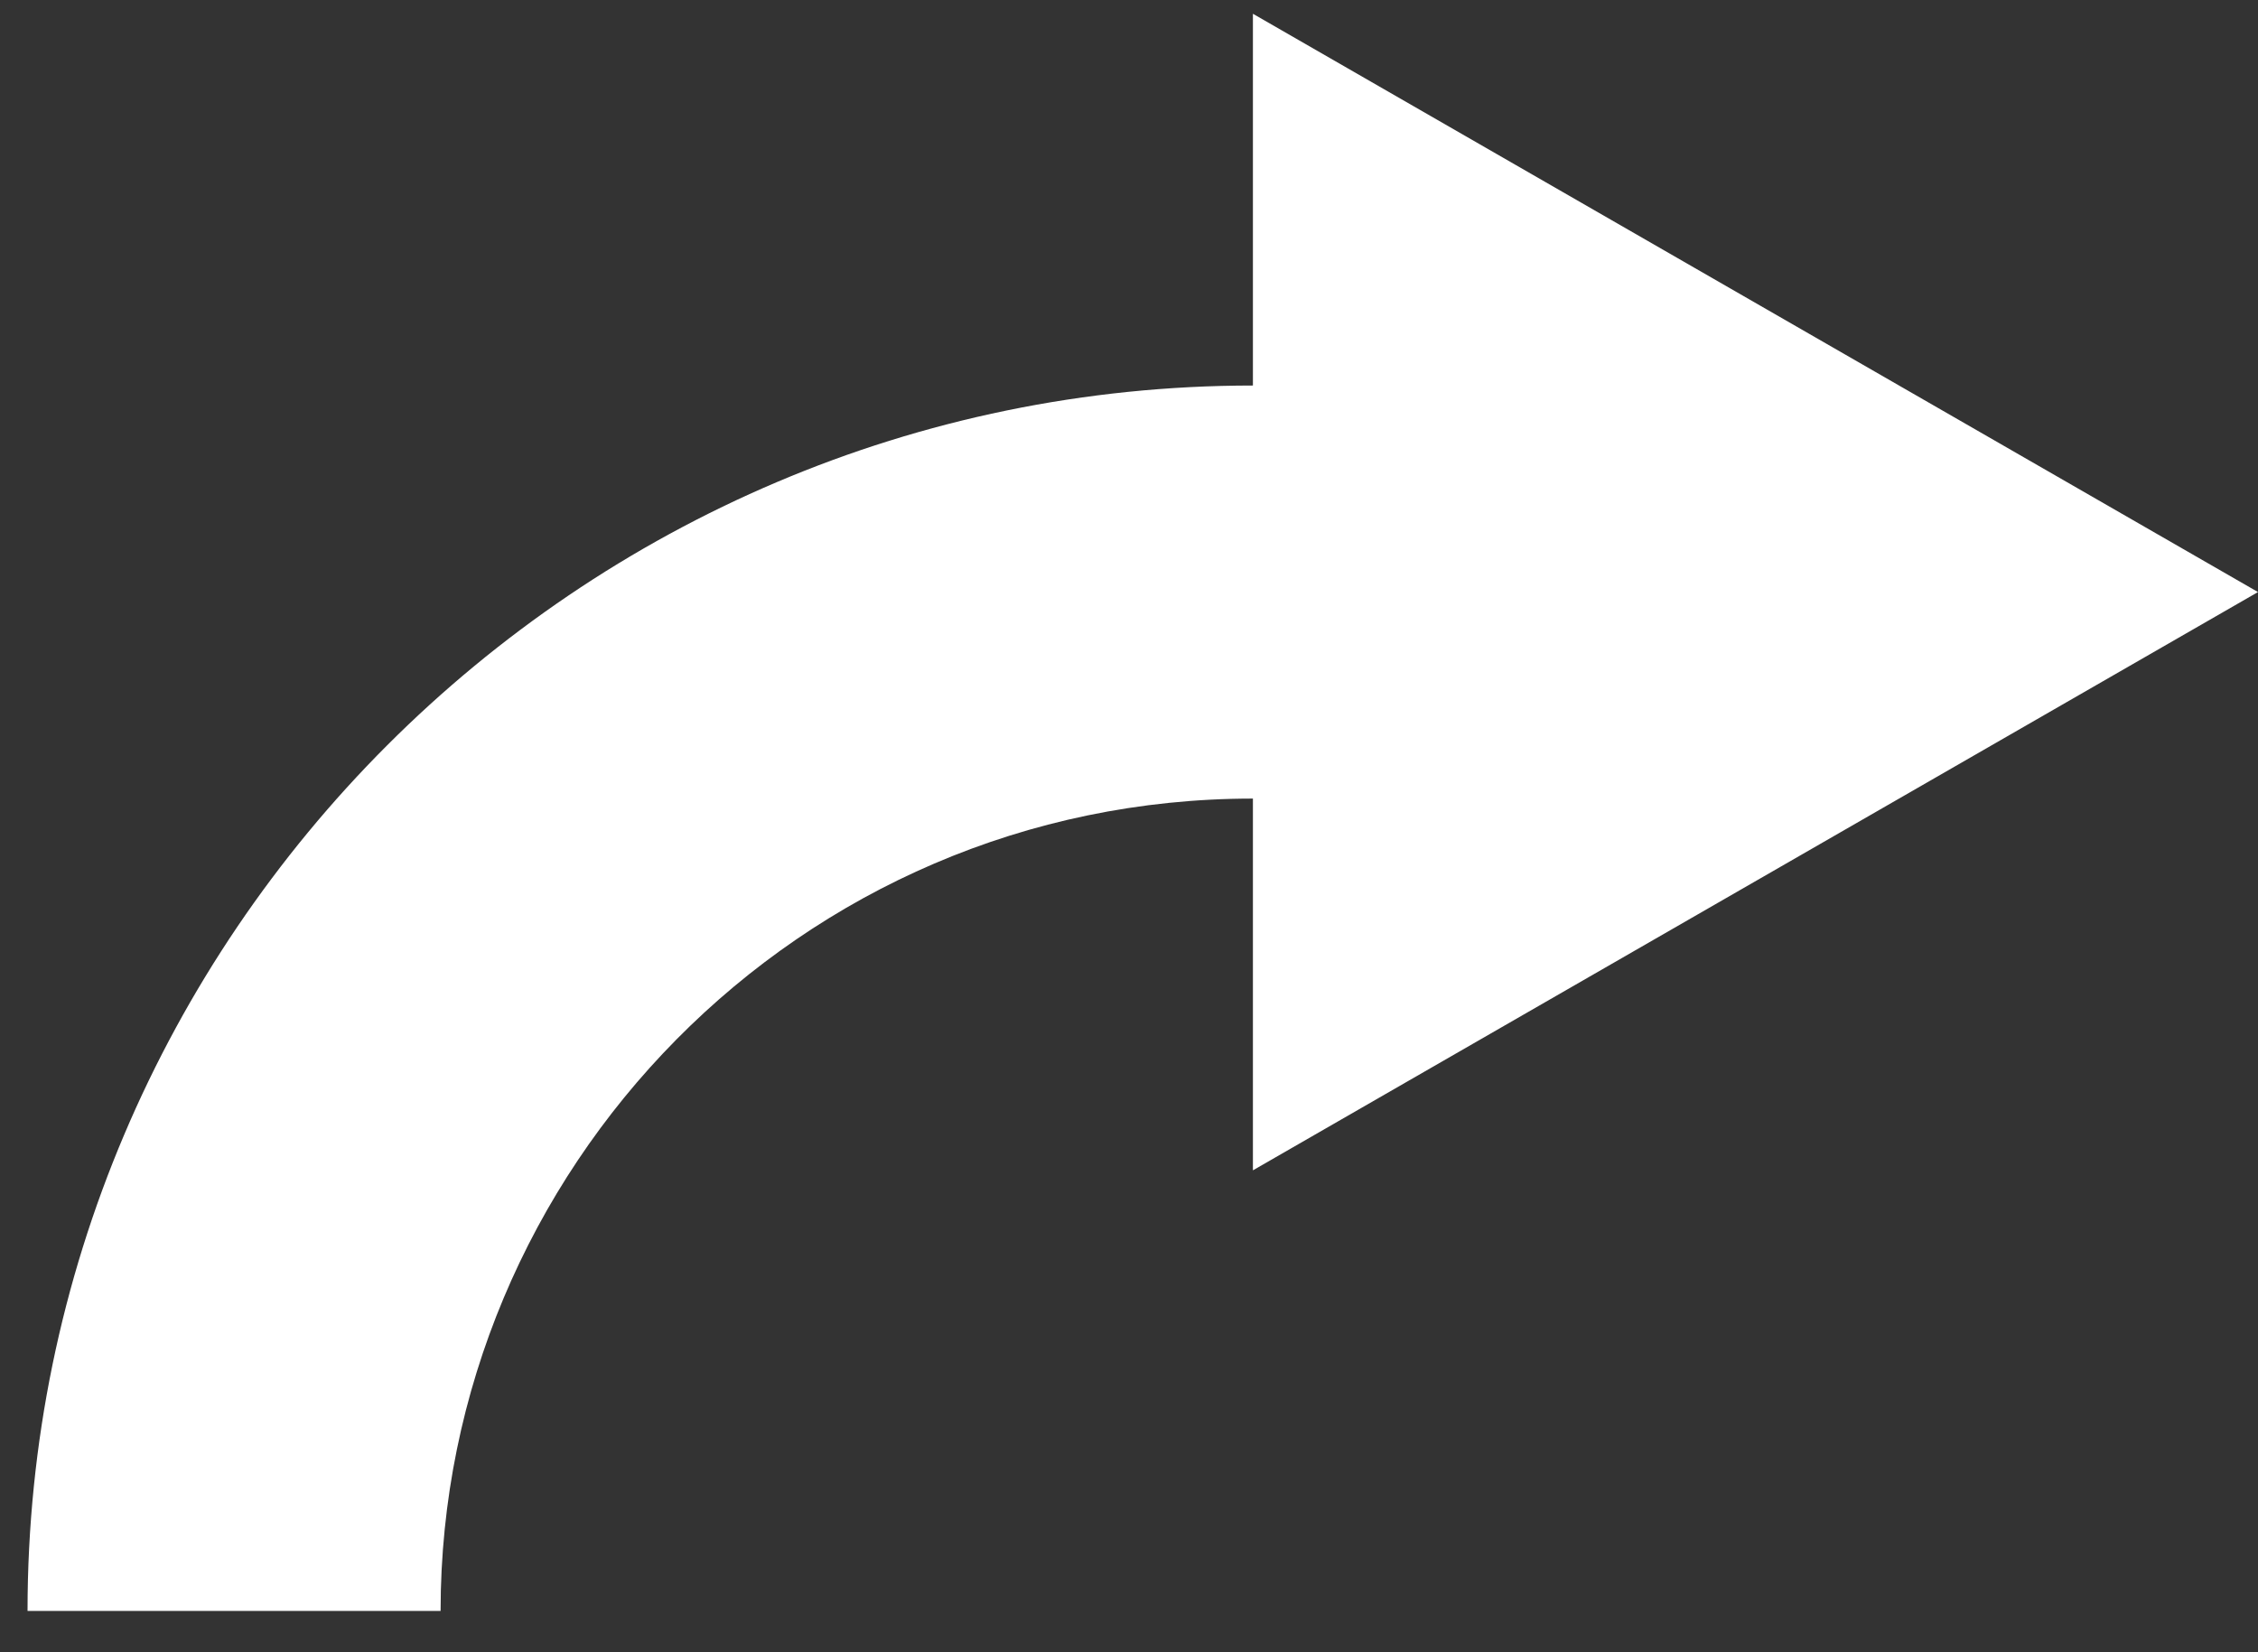
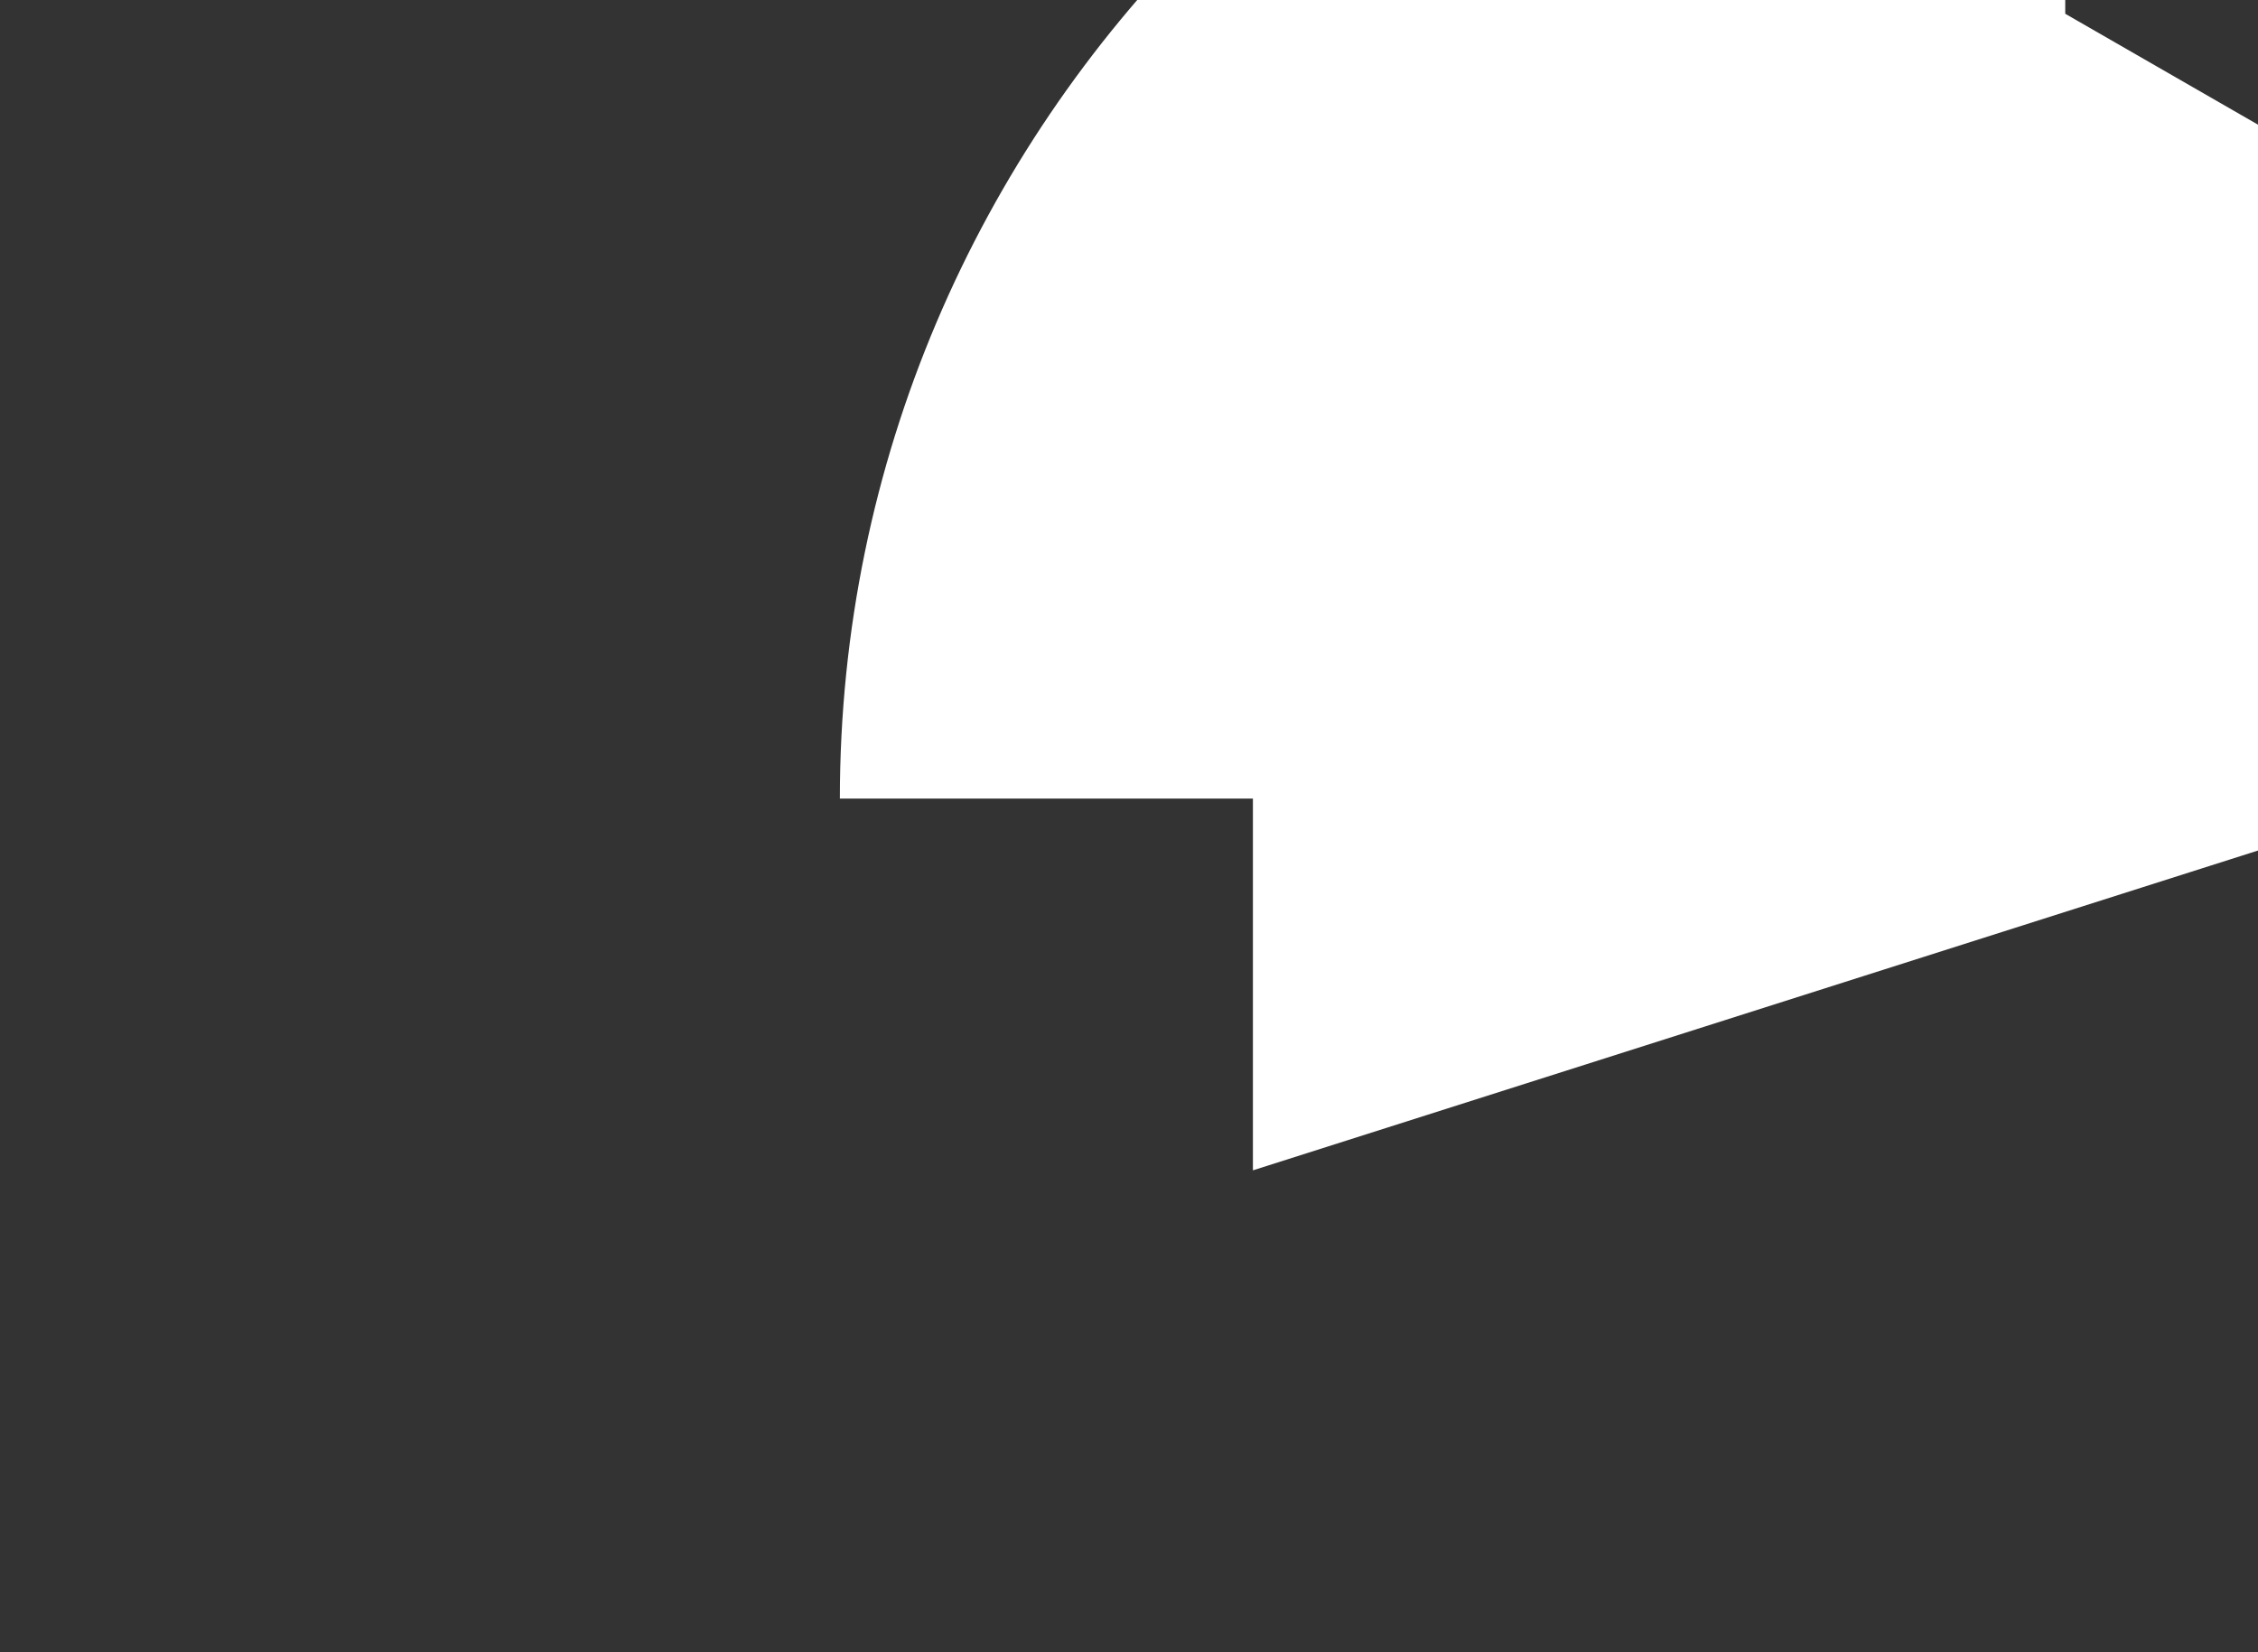
<svg xmlns="http://www.w3.org/2000/svg" version="1.1" baseProfile="tiny" id="main" x="0px" y="0px" viewBox="0 0 16.4 12" overflow="visible" xml:space="preserve">
  <rect x="0" y="0" width="16.4" height="12" fill="#333333" stroke="none" />
  <g>
    <g>
-       <path fill="#FFFFFF" d="M9.1,8.5V5.8c-3.3,0-5.9,2.7-5.9,5.9h-3c0-4.9,4-8.9,8.9-8.9V0.1l7.3,4.2L9.1,8.5z" />
+       <path fill="#FFFFFF" d="M9.1,8.5V5.8h-3c0-4.9,4-8.9,8.9-8.9V0.1l7.3,4.2L9.1,8.5z" />
    </g>
  </g>
</svg>